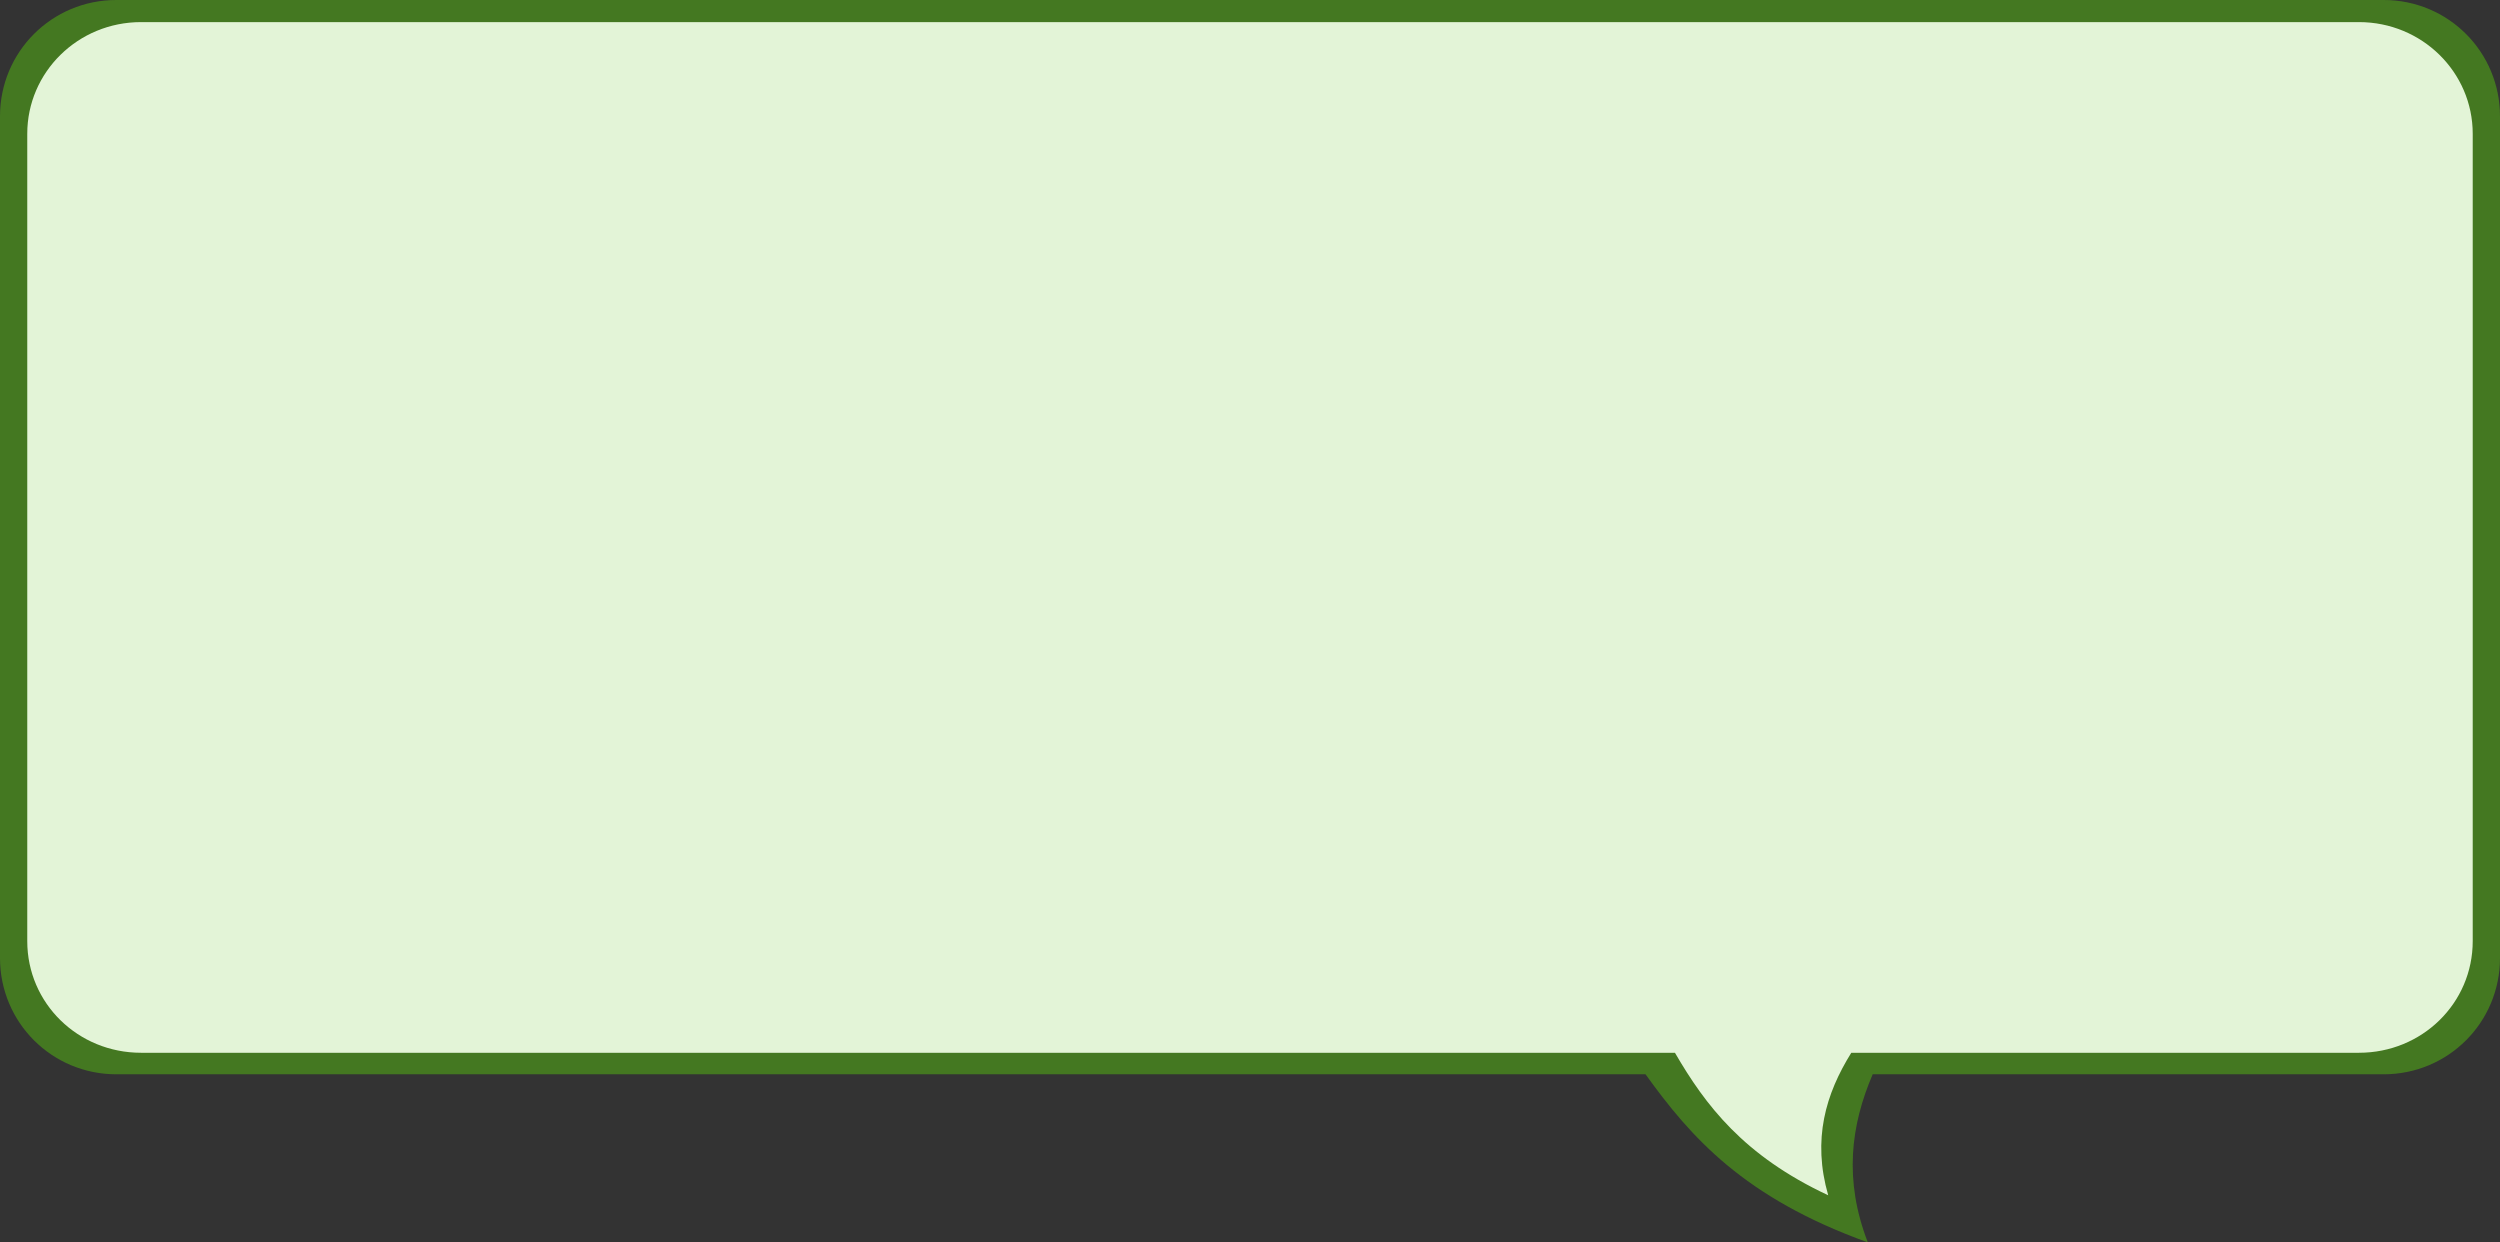
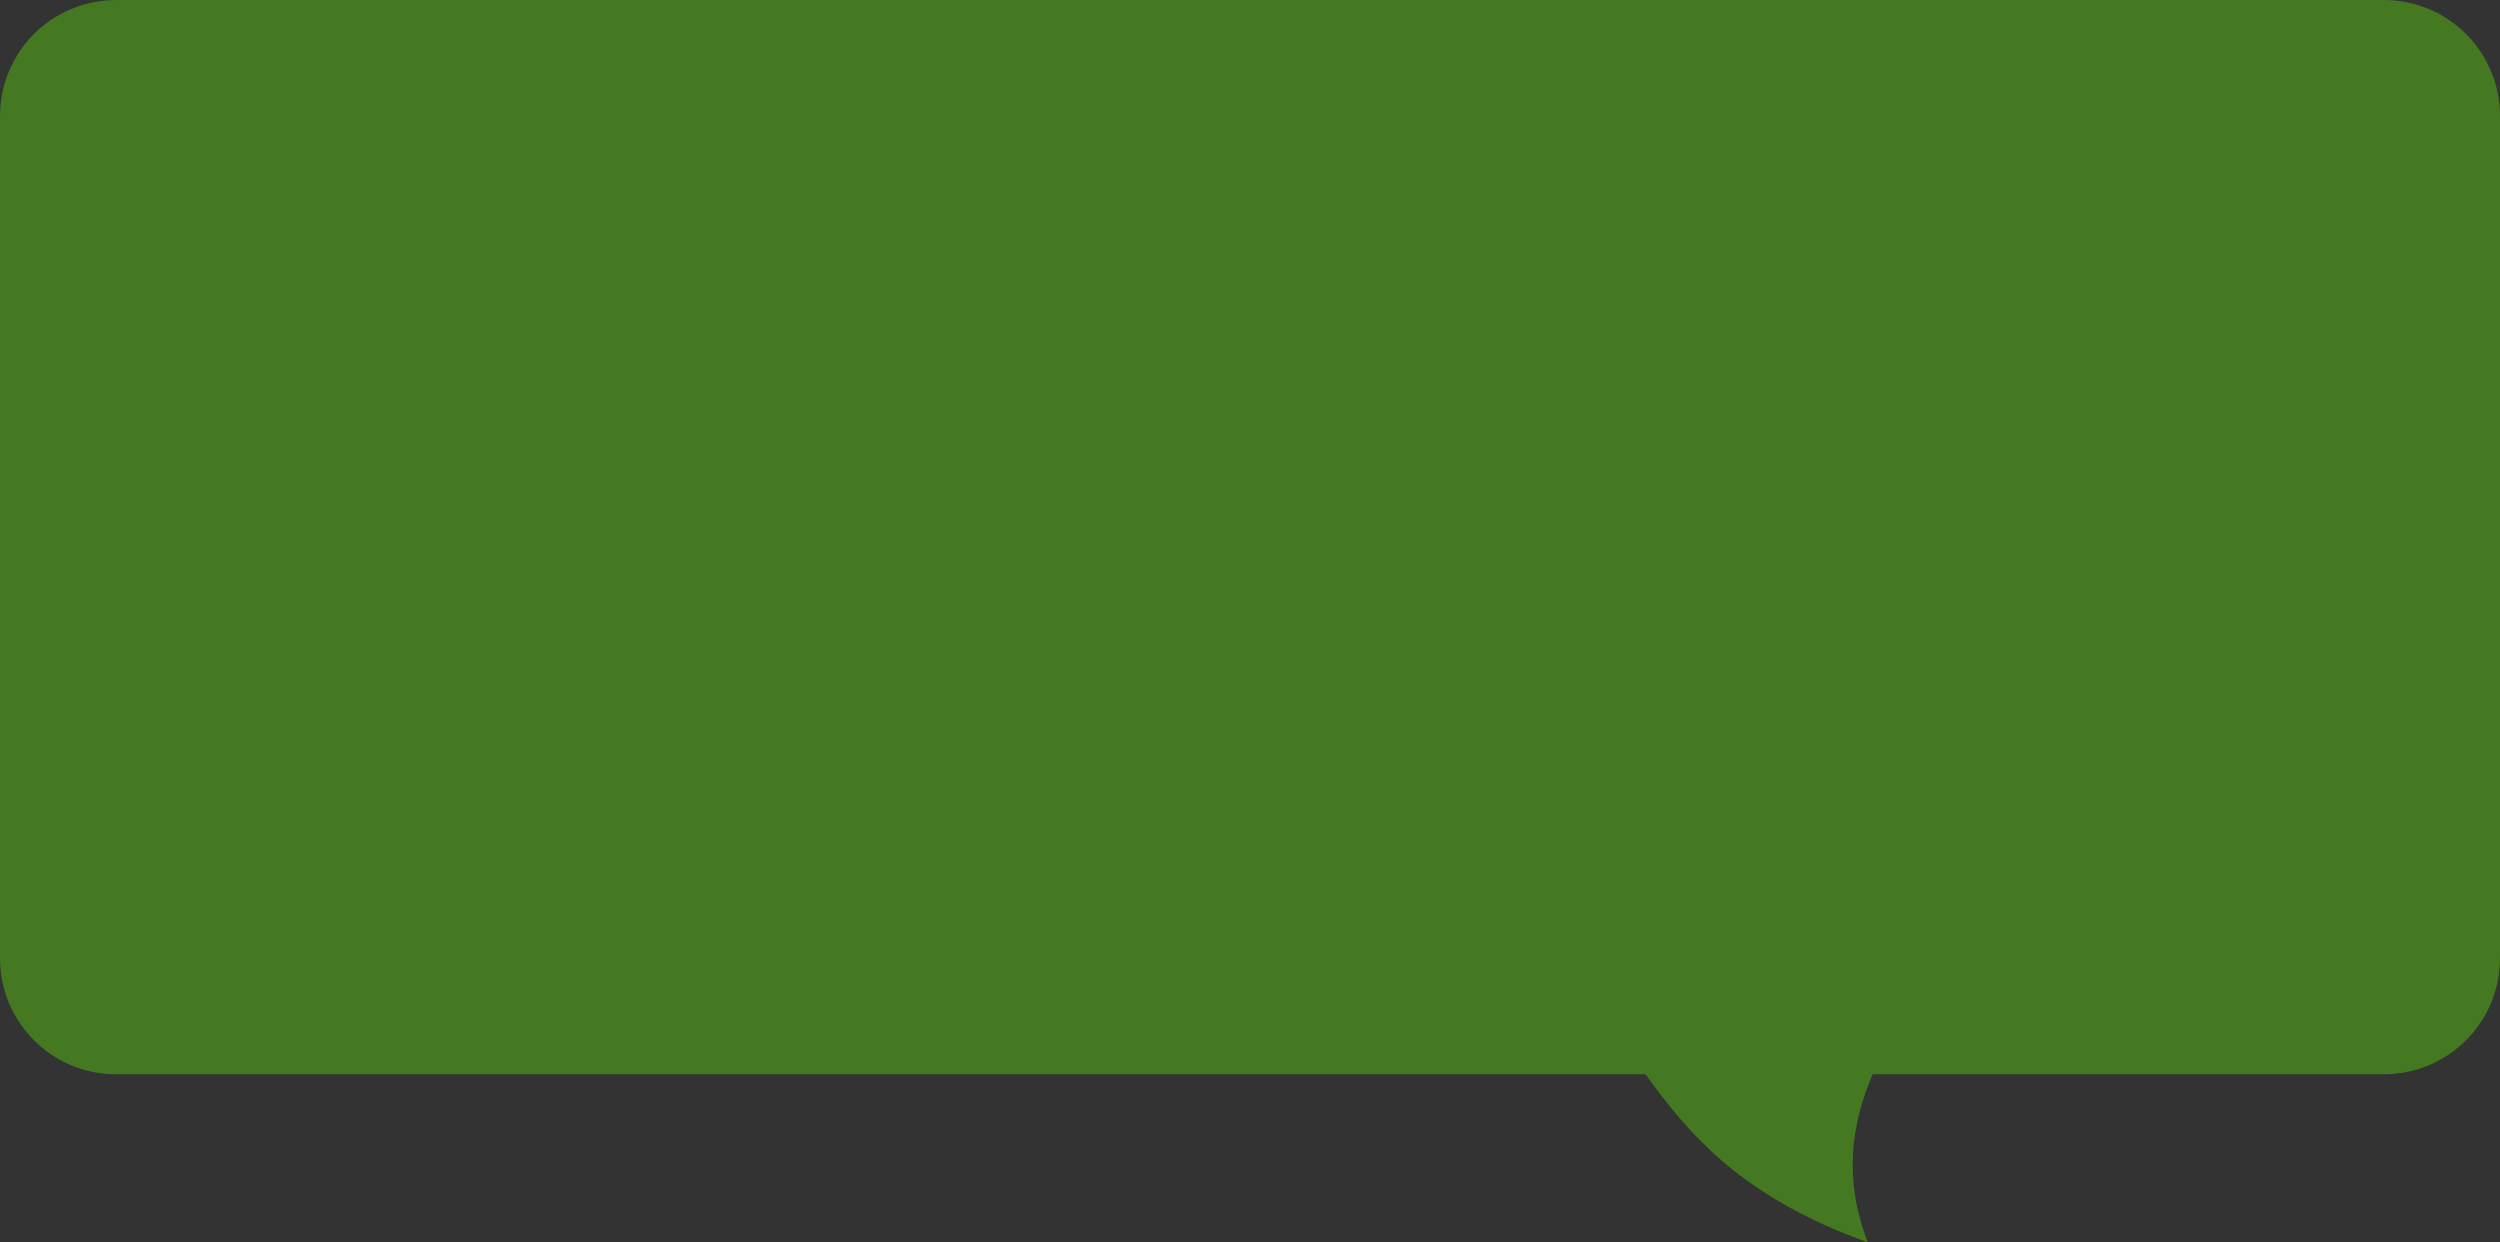
<svg xmlns="http://www.w3.org/2000/svg" version="1.1" viewBox="0 0 429.82 213.6">
  <rect x="0" y="0" width="429.82" height="213.6" fill="#333333" stroke="none" />
  <g>
    <path d="m20 0c-11.08 0-20 8.9-20 20v144.7c0 11.1 8.92 20 20 20h262.91c7.78 10.8 16.86 21.2 38.22 28.9-4.14-10.7-2.94-20.1 0.84-28.9h87.85c11.08 0 20-8.9 20-20v-144.7c0-11.1-8.92-20-20-20h-389.82z" color="#000000" fill="#447821" />
-     <path d="m24.25 3.8c-10.838 0-19.563 8.6-19.563 19.2v138.8c0 10.7 8.725 19.2 19.563 19.2h263.72c5.23 9 11.79 17.7 26.35 24.5-2.76-9.6-0.45-17.4 3.97-24.5h87.28c10.83 0 19.56-8.5 19.56-19.2v-138.8c0-10.6-8.73-19.2-19.56-19.2h-381.32z" color="#000000" fill="#e3f4d7" />
  </g>
</svg>